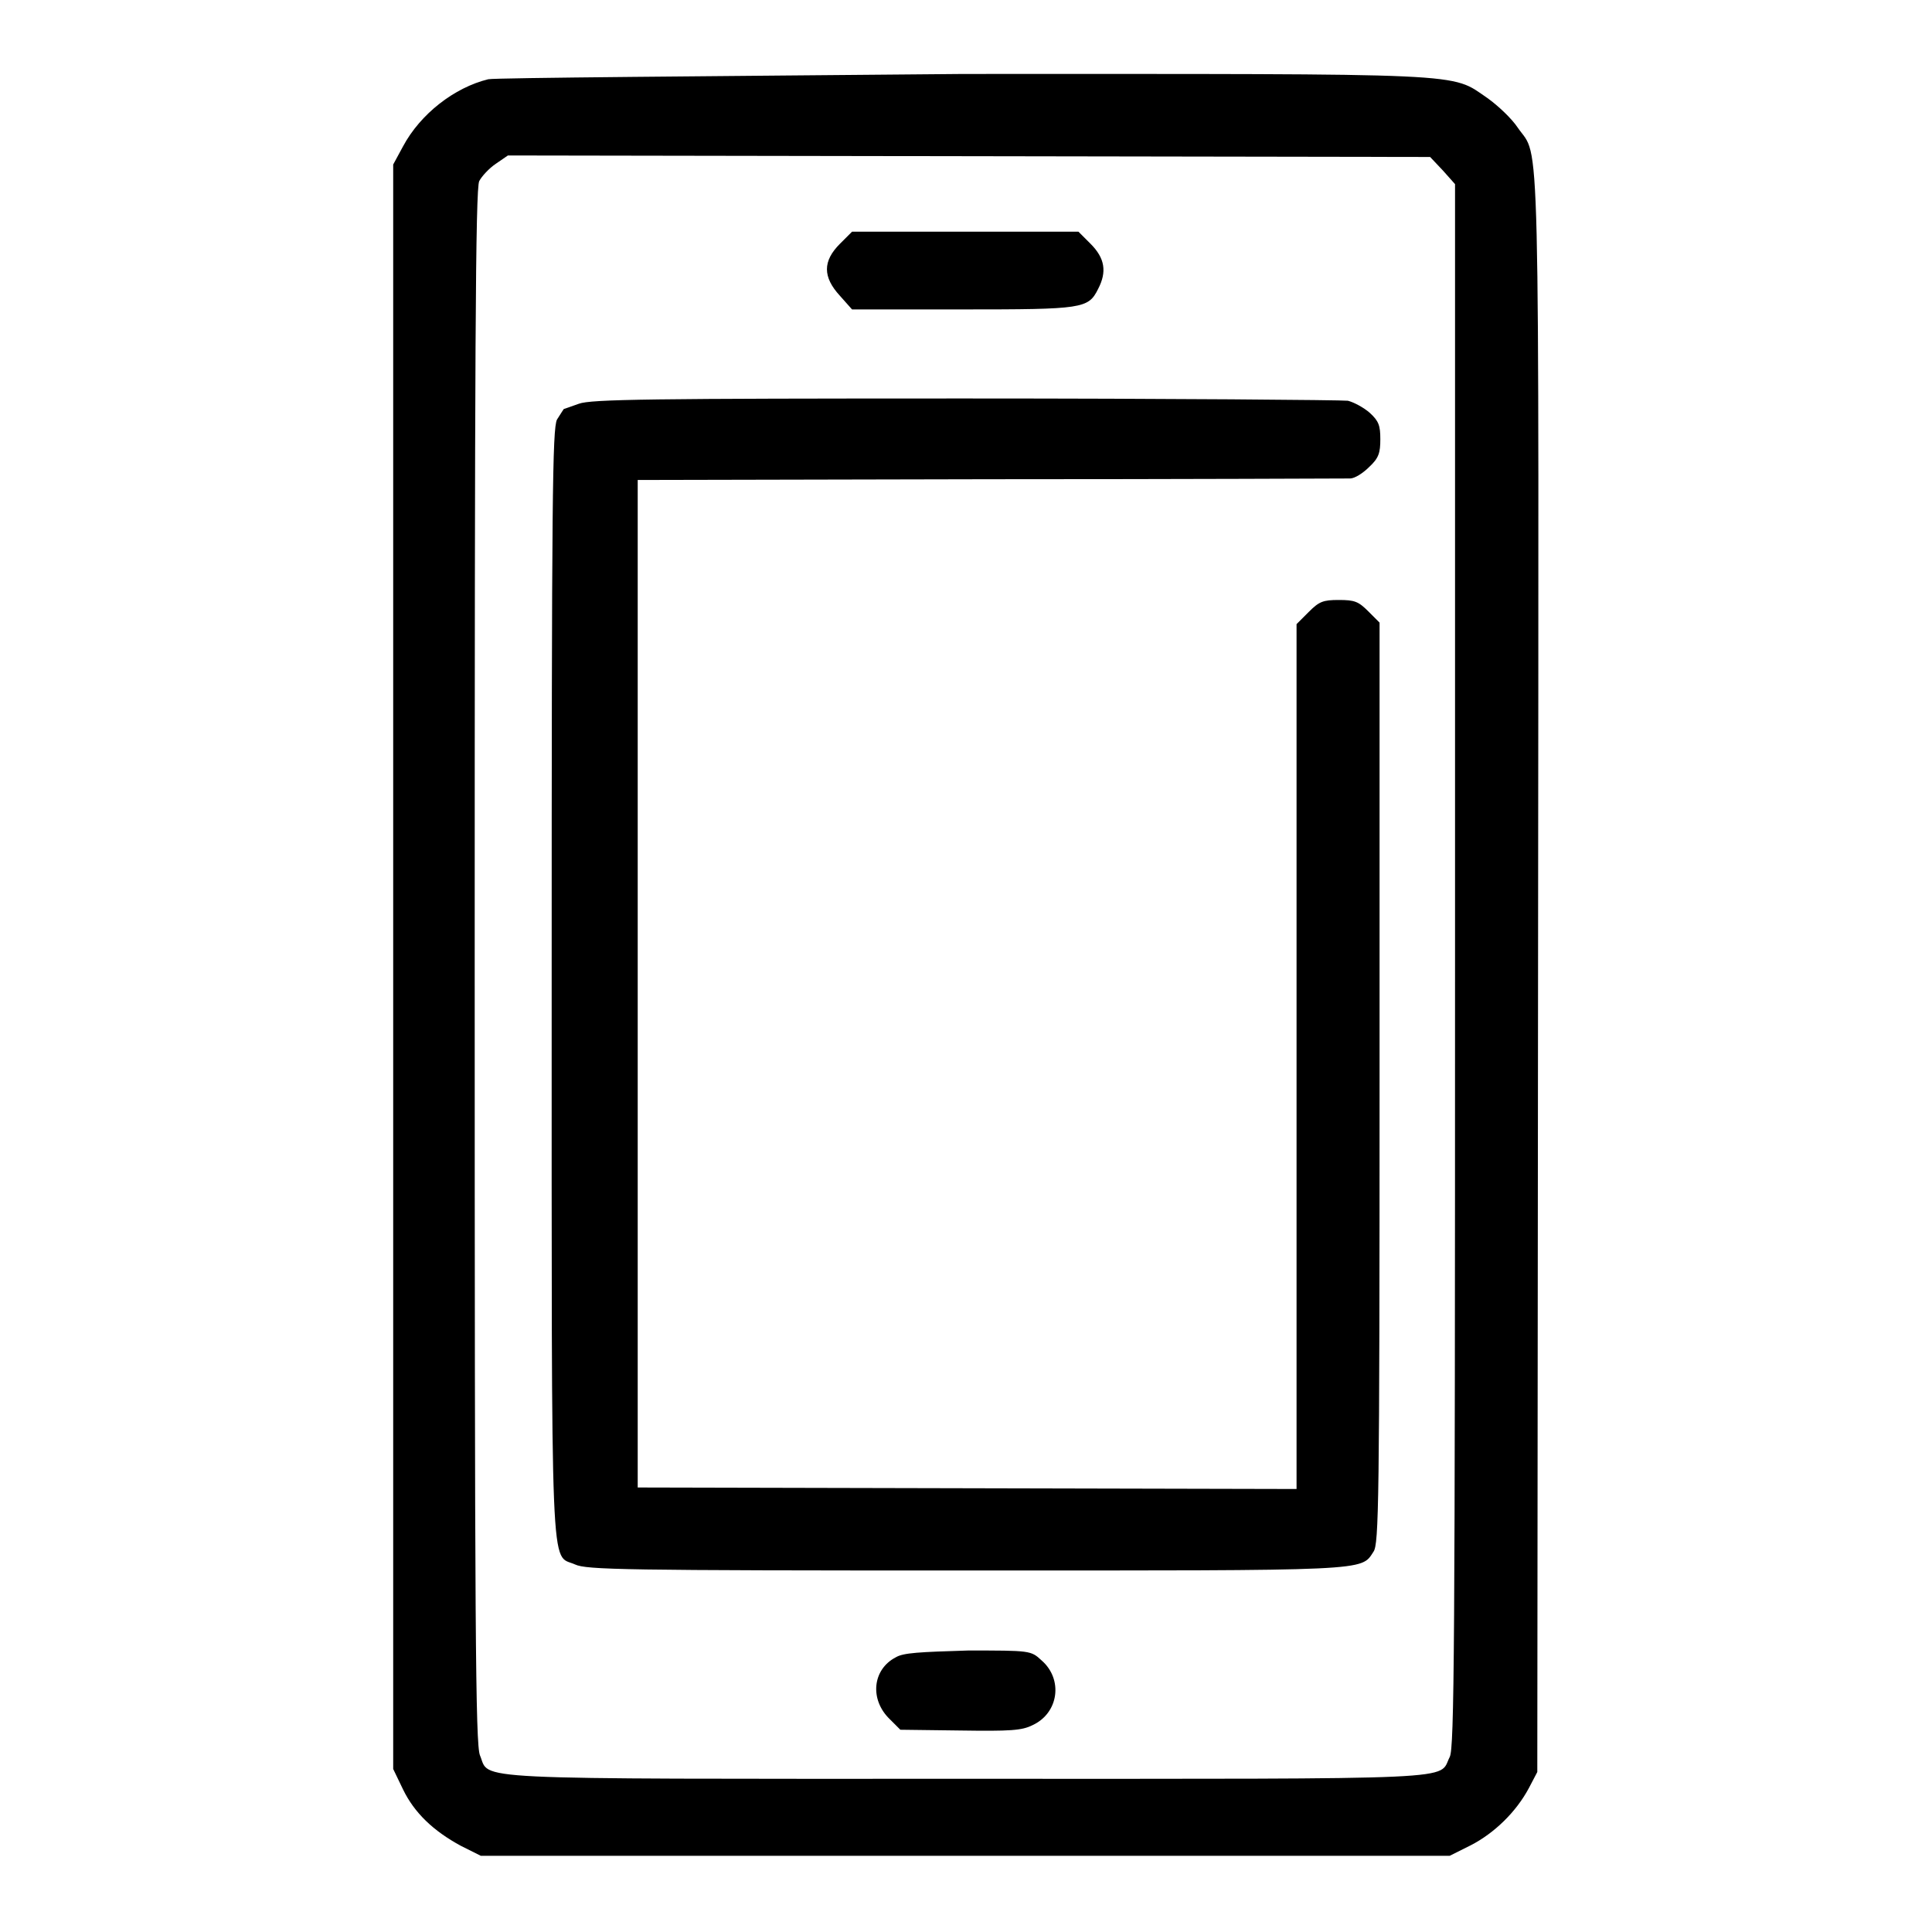
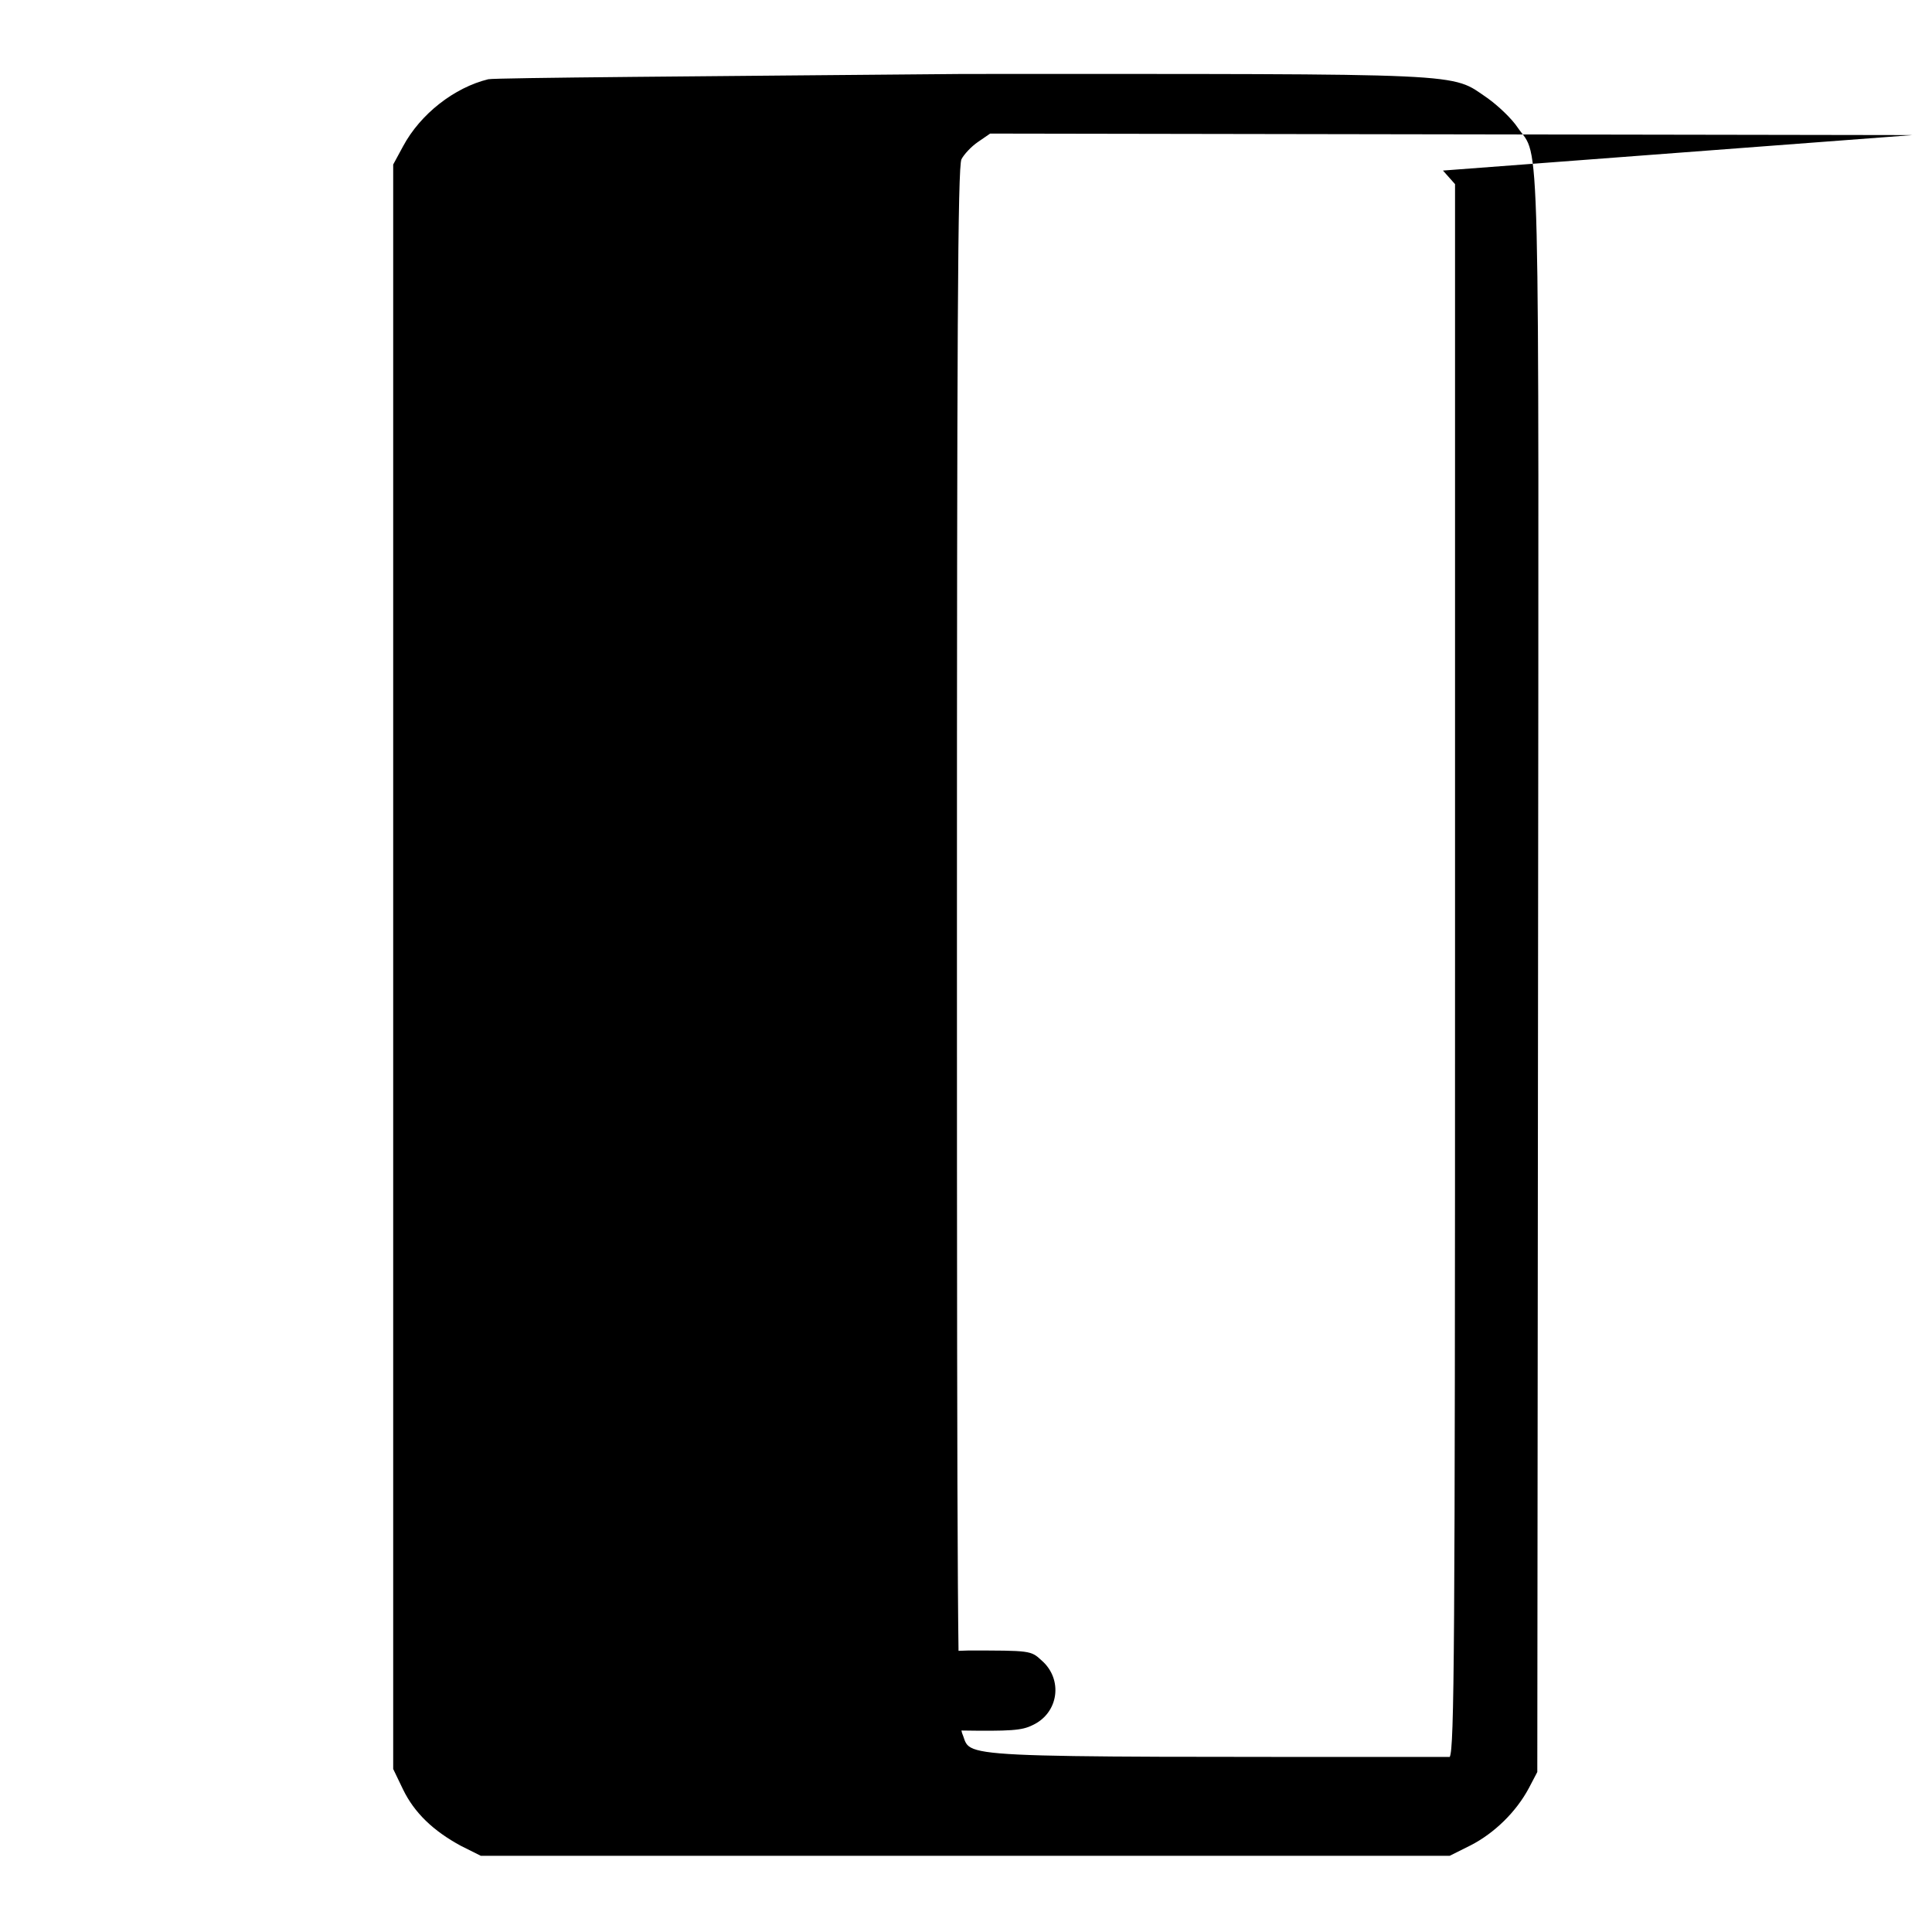
<svg xmlns="http://www.w3.org/2000/svg" version="1.1" x="0px" y="0px" viewBox="0 0 256 256" enable-background="new 0 0 256 256" xml:space="preserve">
  <g>
    <g>
      <g>
-         <path fill="#000000" d="M64.7,10.5c-4.5,1.1-9,4.6-11.3,8.9l-1.3,2.4v106.3v106.3l1.3,2.7c1.5,3.1,4,5.5,7.7,7.5l2.6,1.3h64.2h64.2l2.8-1.4c3.1-1.6,6-4.4,7.7-7.6l1.1-2.1l0.1-105.9c0.1-115.9,0.3-107.6-2.7-112c-0.8-1.2-2.6-2.9-4-3.9c-5-3.4-1.5-3.2-69.4-3.2C94,10.1,65.7,10.3,64.7,10.5z M191.2,22.6l1.6,1.8v103.5c0,90.9-0.1,103.7-0.7,104.9c-1.6,3.1,3.2,2.9-63.9,2.9c-67.7,0-63.2,0.2-64.6-3.1c-0.6-1.4-0.7-16.7-0.7-104.5c0-81.3,0.1-103.1,0.6-104.1c0.3-0.6,1.3-1.7,2.2-2.3l1.6-1.1l61.1,0.1l61.1,0.1L191.2,22.6z" />
-         <path fill="#000000" d="M111.3,32.3c-2.3,2.3-2.3,4.4,0,6.9l1.6,1.8h14.7c15.9,0,16.6-0.1,17.9-2.7c1.2-2.3,0.9-4.1-1-6l-1.6-1.6h-15h-15L111.3,32.3z" />
-         <path fill="#000000" d="M76.7,53.5c-1.1,0.4-2,0.7-2,0.7c0,0-0.4,0.6-0.9,1.4c-0.6,1.3-0.7,10-0.7,74.8c0,81-0.2,75.4,3.1,76.9c1.5,0.7,6.4,0.8,51.7,0.8c54,0,52.4,0.1,54.1-2.5c0.7-1,0.8-6.5,0.8-62.1v-61l-1.5-1.5c-1.3-1.3-1.8-1.5-3.9-1.5c-2.1,0-2.6,0.2-4,1.6l-1.6,1.6v57.3v57.3l-43.6-0.1l-43.7-0.1v-66.9V63.6l46.7-0.1c25.7,0,47.2-0.1,47.7-0.1c0.6,0,1.7-0.7,2.5-1.5c1.3-1.2,1.5-1.9,1.5-3.7c0-1.8-0.2-2.4-1.4-3.5c-0.8-0.7-2.1-1.4-2.9-1.6c-0.8-0.1-23.6-0.3-50.7-0.3C86.2,52.8,78.3,52.9,76.7,53.5z" />
+         <path fill="#000000" d="M64.7,10.5c-4.5,1.1-9,4.6-11.3,8.9l-1.3,2.4v106.3v106.3l1.3,2.7c1.5,3.1,4,5.5,7.7,7.5l2.6,1.3h64.2h64.2l2.8-1.4c3.1-1.6,6-4.4,7.7-7.6l1.1-2.1l0.1-105.9c0.1-115.9,0.3-107.6-2.7-112c-0.8-1.2-2.6-2.9-4-3.9c-5-3.4-1.5-3.2-69.4-3.2C94,10.1,65.7,10.3,64.7,10.5z M191.2,22.6l1.6,1.8v103.5c0,90.9-0.1,103.7-0.7,104.9c-67.7,0-63.2,0.2-64.6-3.1c-0.6-1.4-0.7-16.7-0.7-104.5c0-81.3,0.1-103.1,0.6-104.1c0.3-0.6,1.3-1.7,2.2-2.3l1.6-1.1l61.1,0.1l61.1,0.1L191.2,22.6z" />
        <path fill="#000000" d="M118.7,219.6c-3.1,1.6-3.5,5.6-0.8,8.2l1.4,1.4l7.9,0.1c6.7,0.1,8.2,0,9.6-0.7c3.5-1.6,4.1-6.1,1.2-8.6c-1.4-1.3-1.5-1.3-9.7-1.3C121.8,218.9,119.7,219,118.7,219.6z" />
      </g>
    </g>
  </g>
</svg>